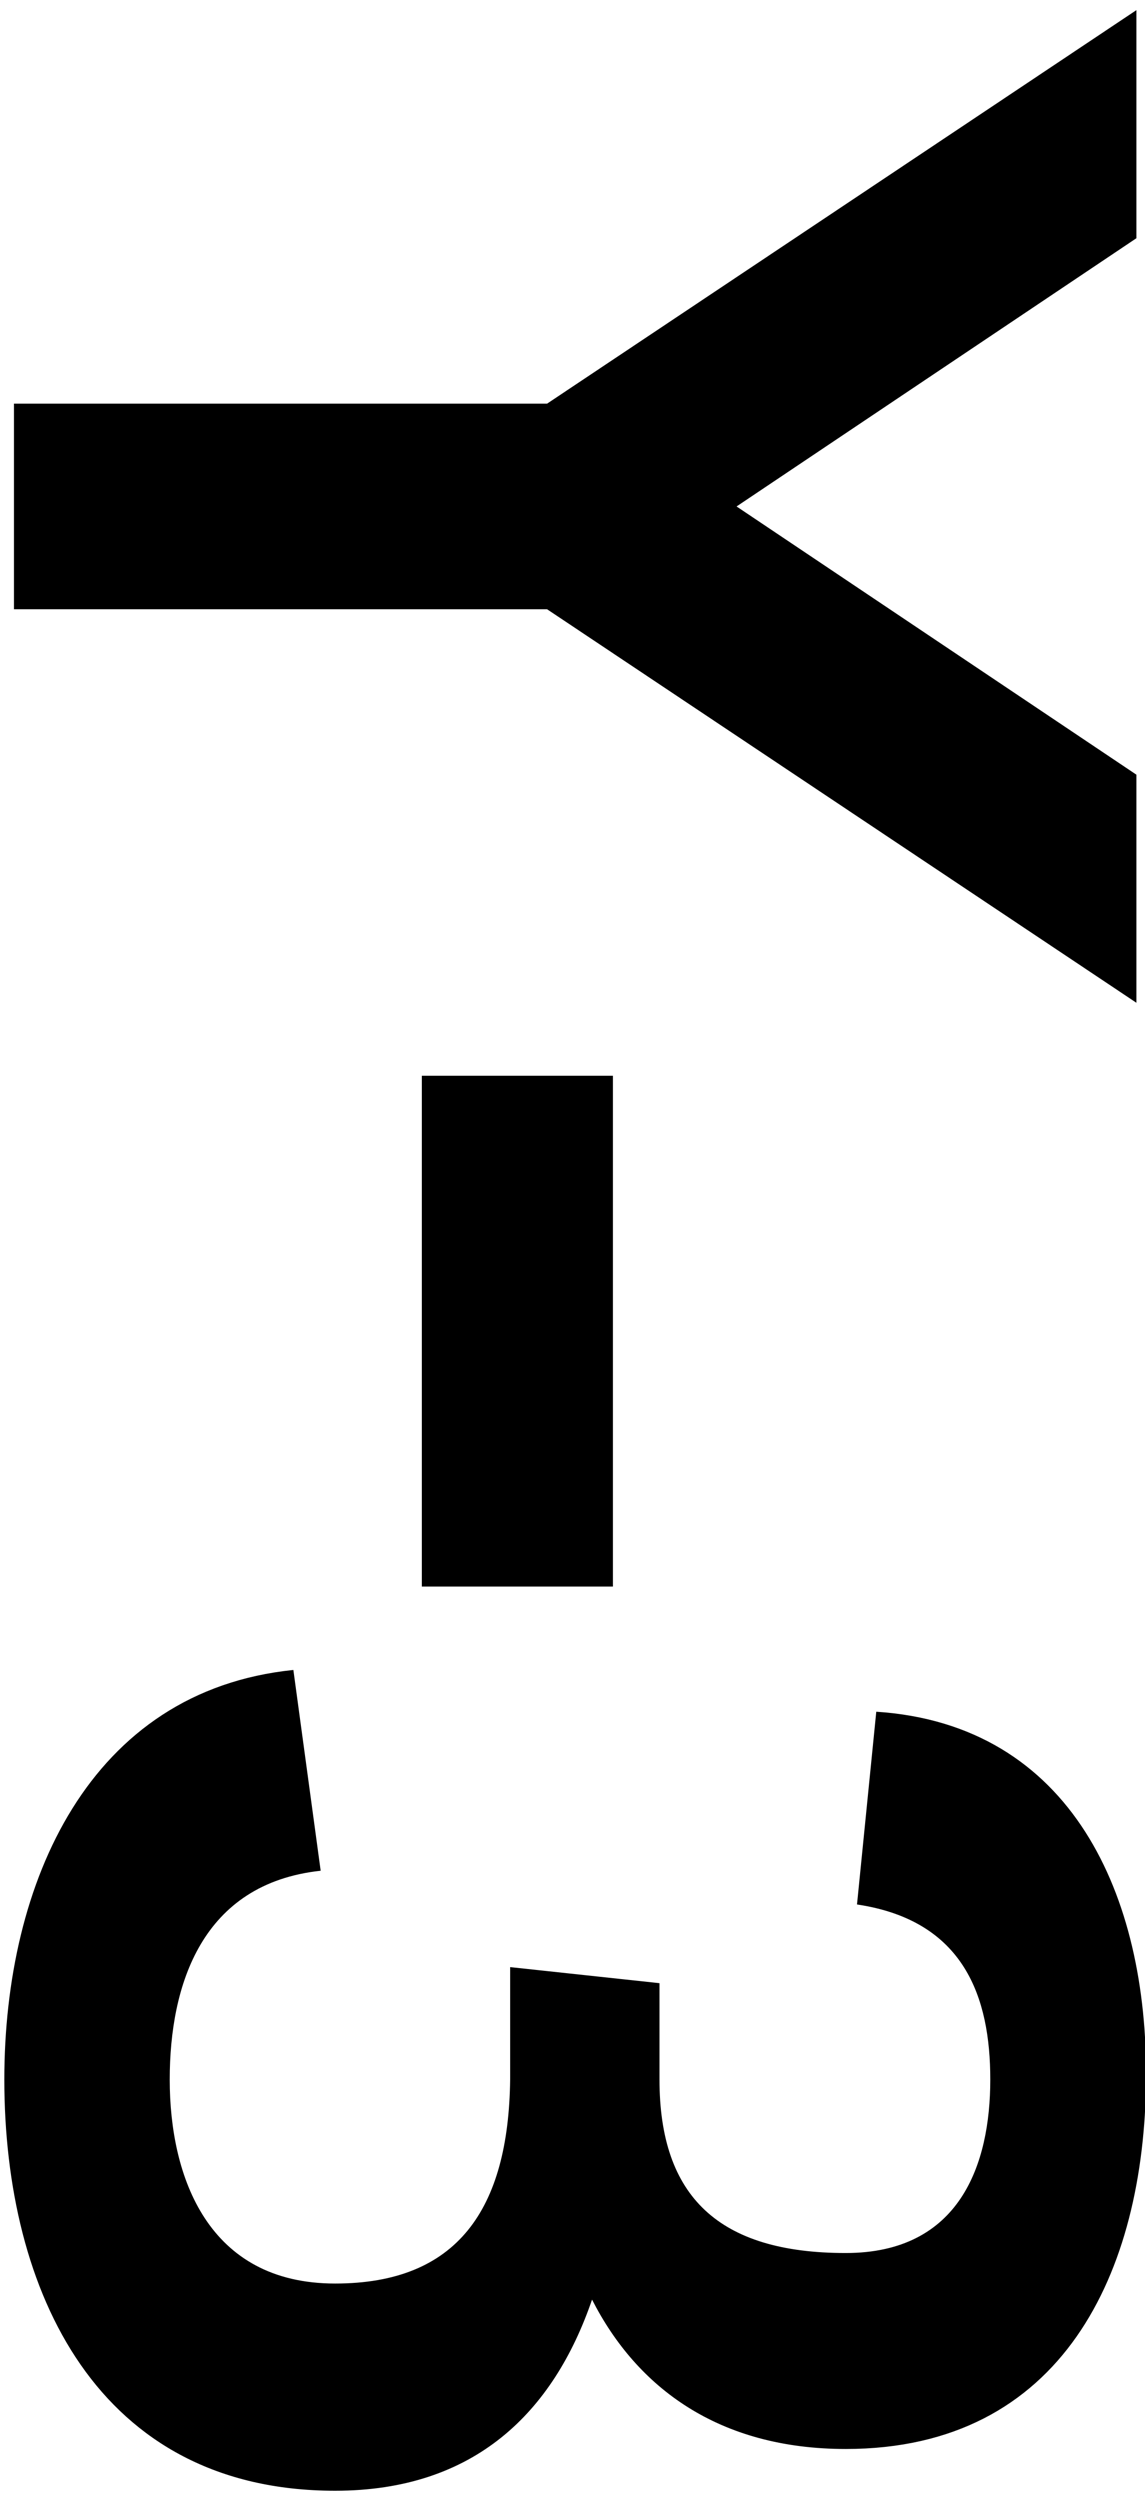
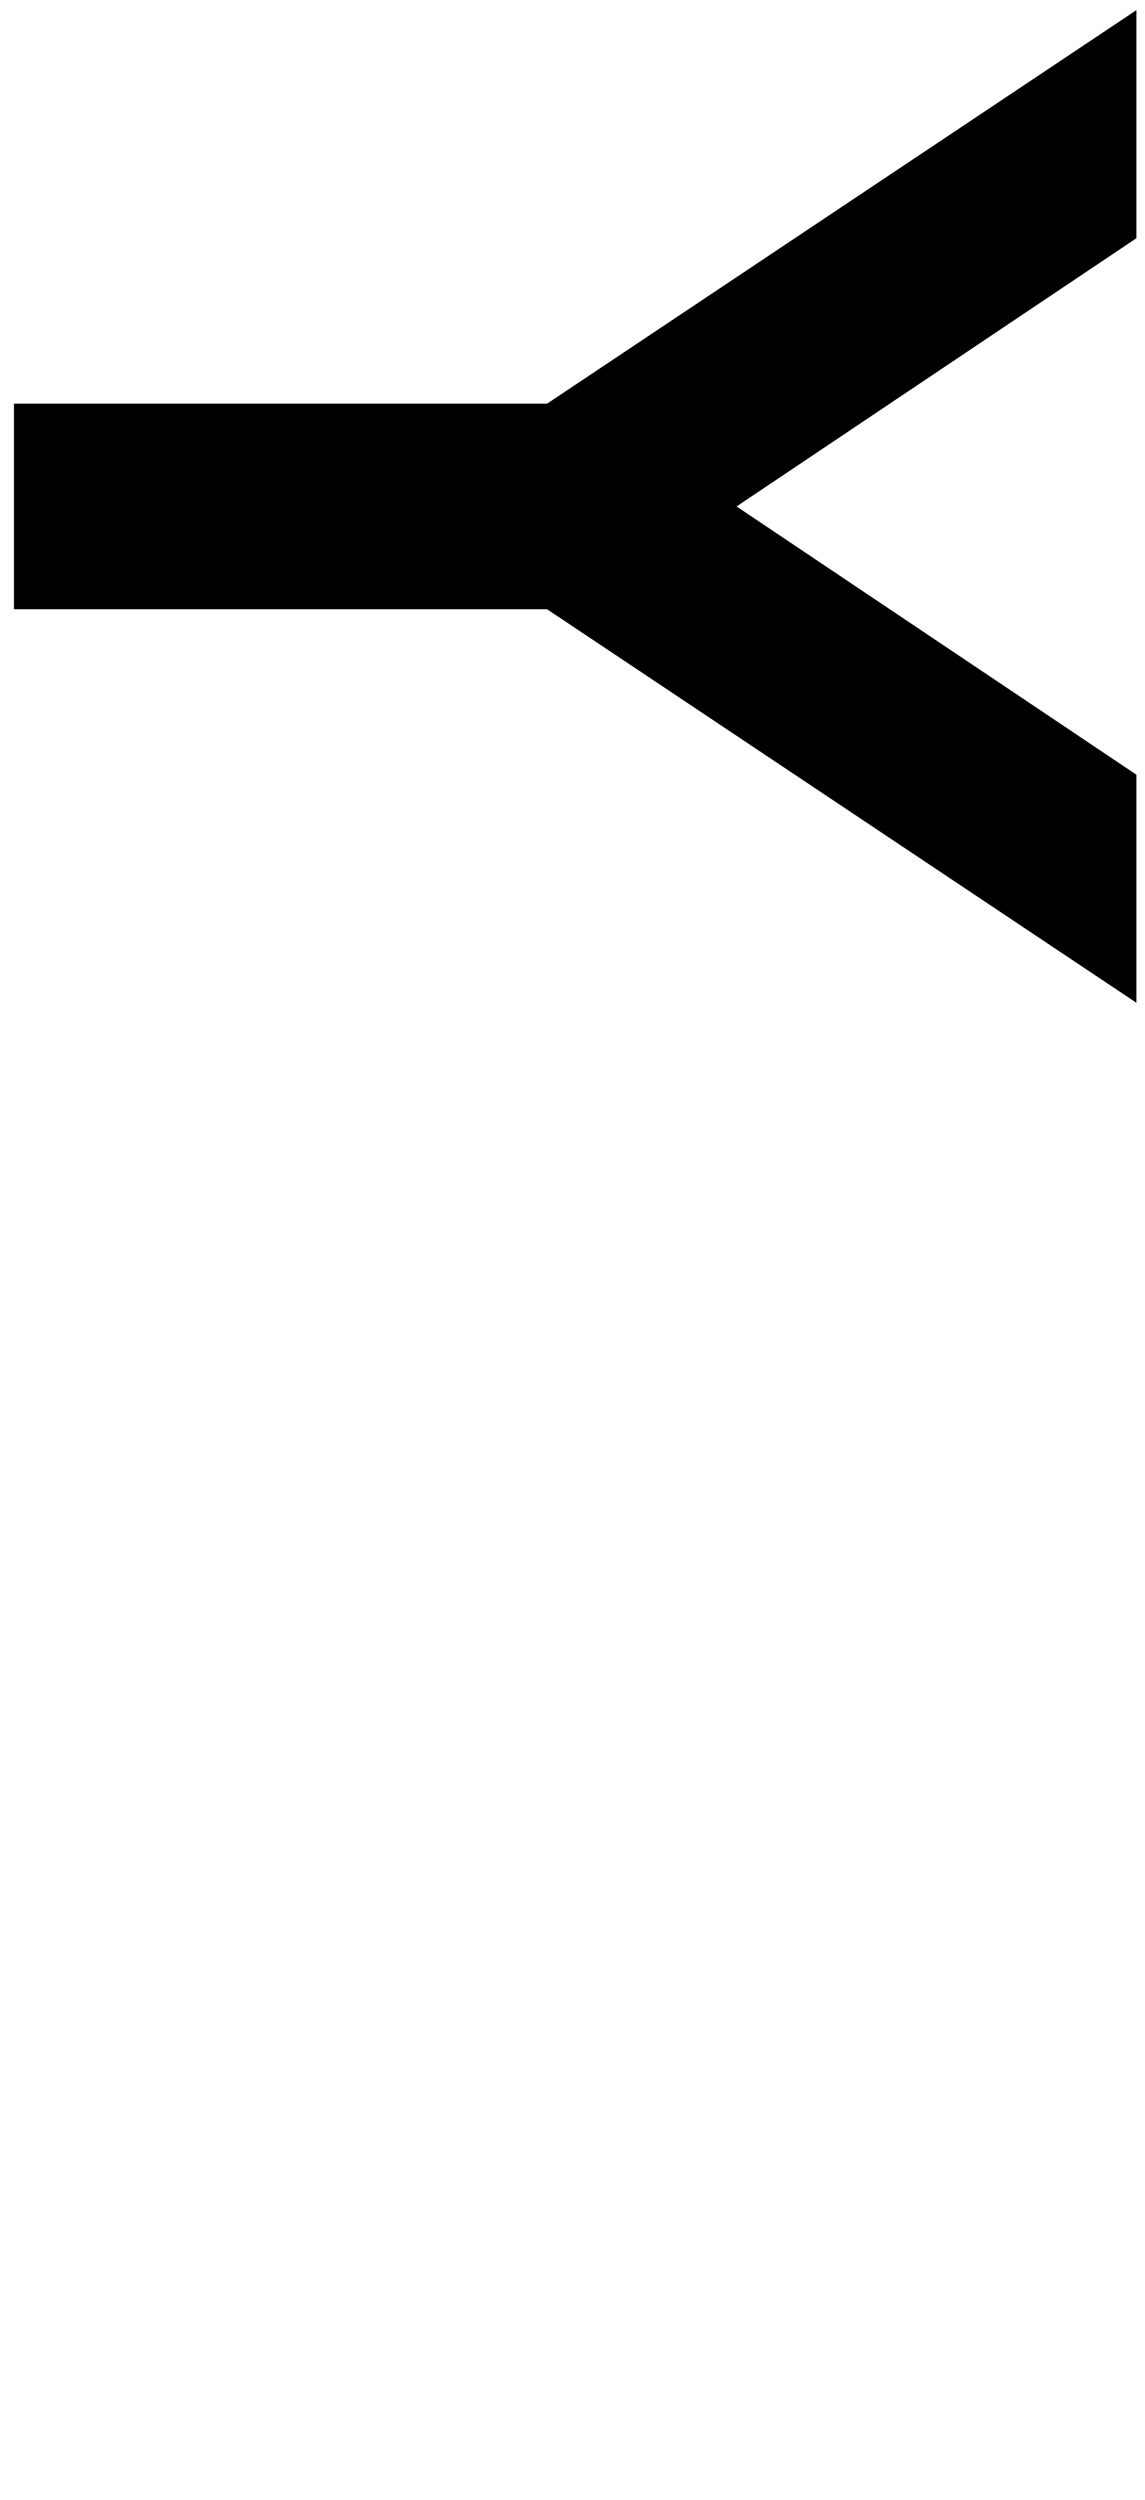
<svg xmlns="http://www.w3.org/2000/svg" width="82" height="179" viewBox="0 0 82 179" fill="none">
-   <path d="M42.4 164.642C39.64 172.692 34.005 178.327 24 178.327C6.98 178.327 0.31 164.067 0.31 148.887C0.31 134.742 6.405 121.057 21.01 119.562L22.965 133.937C14.455 134.857 12.155 142.102 12.155 148.887C12.155 155.902 14.915 163.492 24 163.492C32.74 163.492 36.42 158.202 36.535 148.887L36.535 140.837L47.23 141.987L47.23 148.887C47.23 157.282 51.485 161.307 60.57 161.307C68.735 161.307 70.92 154.982 70.92 148.887C70.92 143.022 69.08 137.502 61.375 136.352L62.755 122.552C76.785 123.472 82.19 135.777 82.075 148.887C81.96 162.687 76.095 175.337 60.57 175.337C51.485 175.337 45.62 170.967 42.4 164.642Z" fill="black" />
-   <path d="M30.21 77.02L43.895 77.02L43.895 113.591L30.21 113.591L30.21 77.02Z" fill="black" />
  <path d="M52.75 36.26L81.385 55.465L81.385 71.795L39.18 43.62L1 43.62L1 28.9L39.18 28.9L81.385 0.725L81.385 17.055L52.75 36.26Z" fill="black" />
</svg>